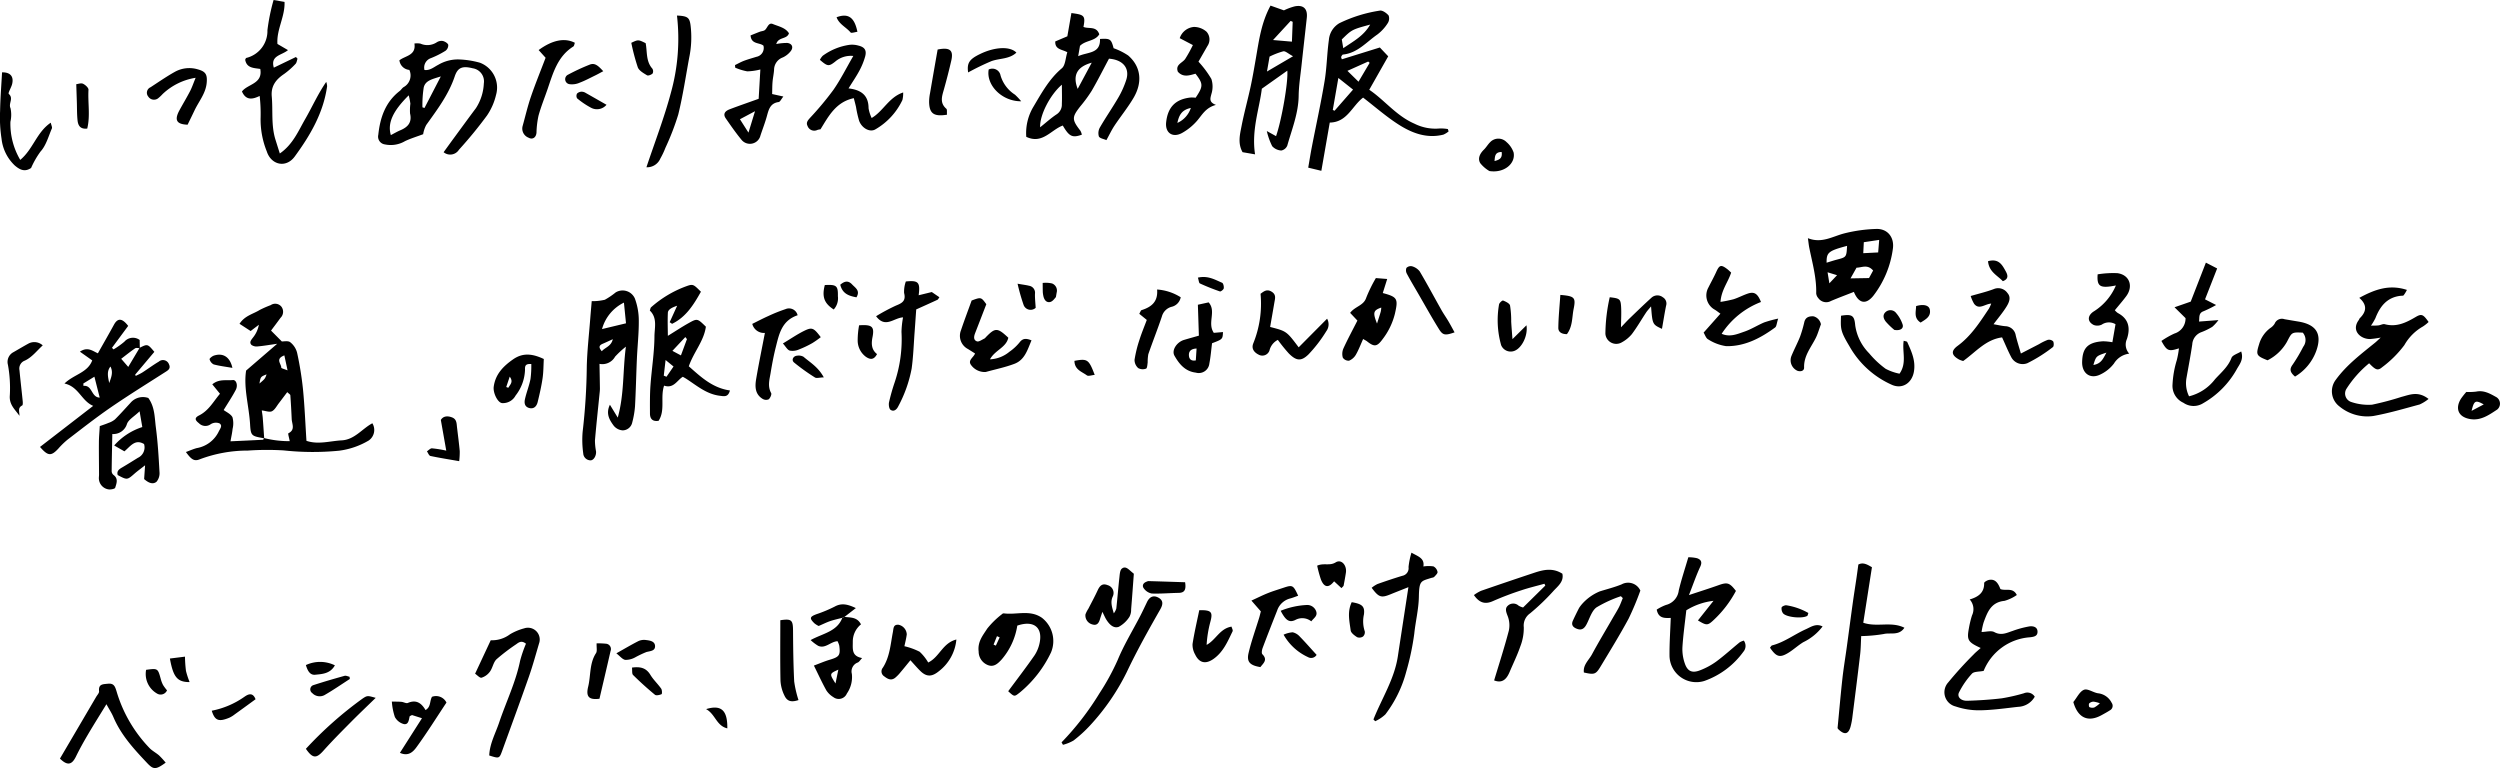
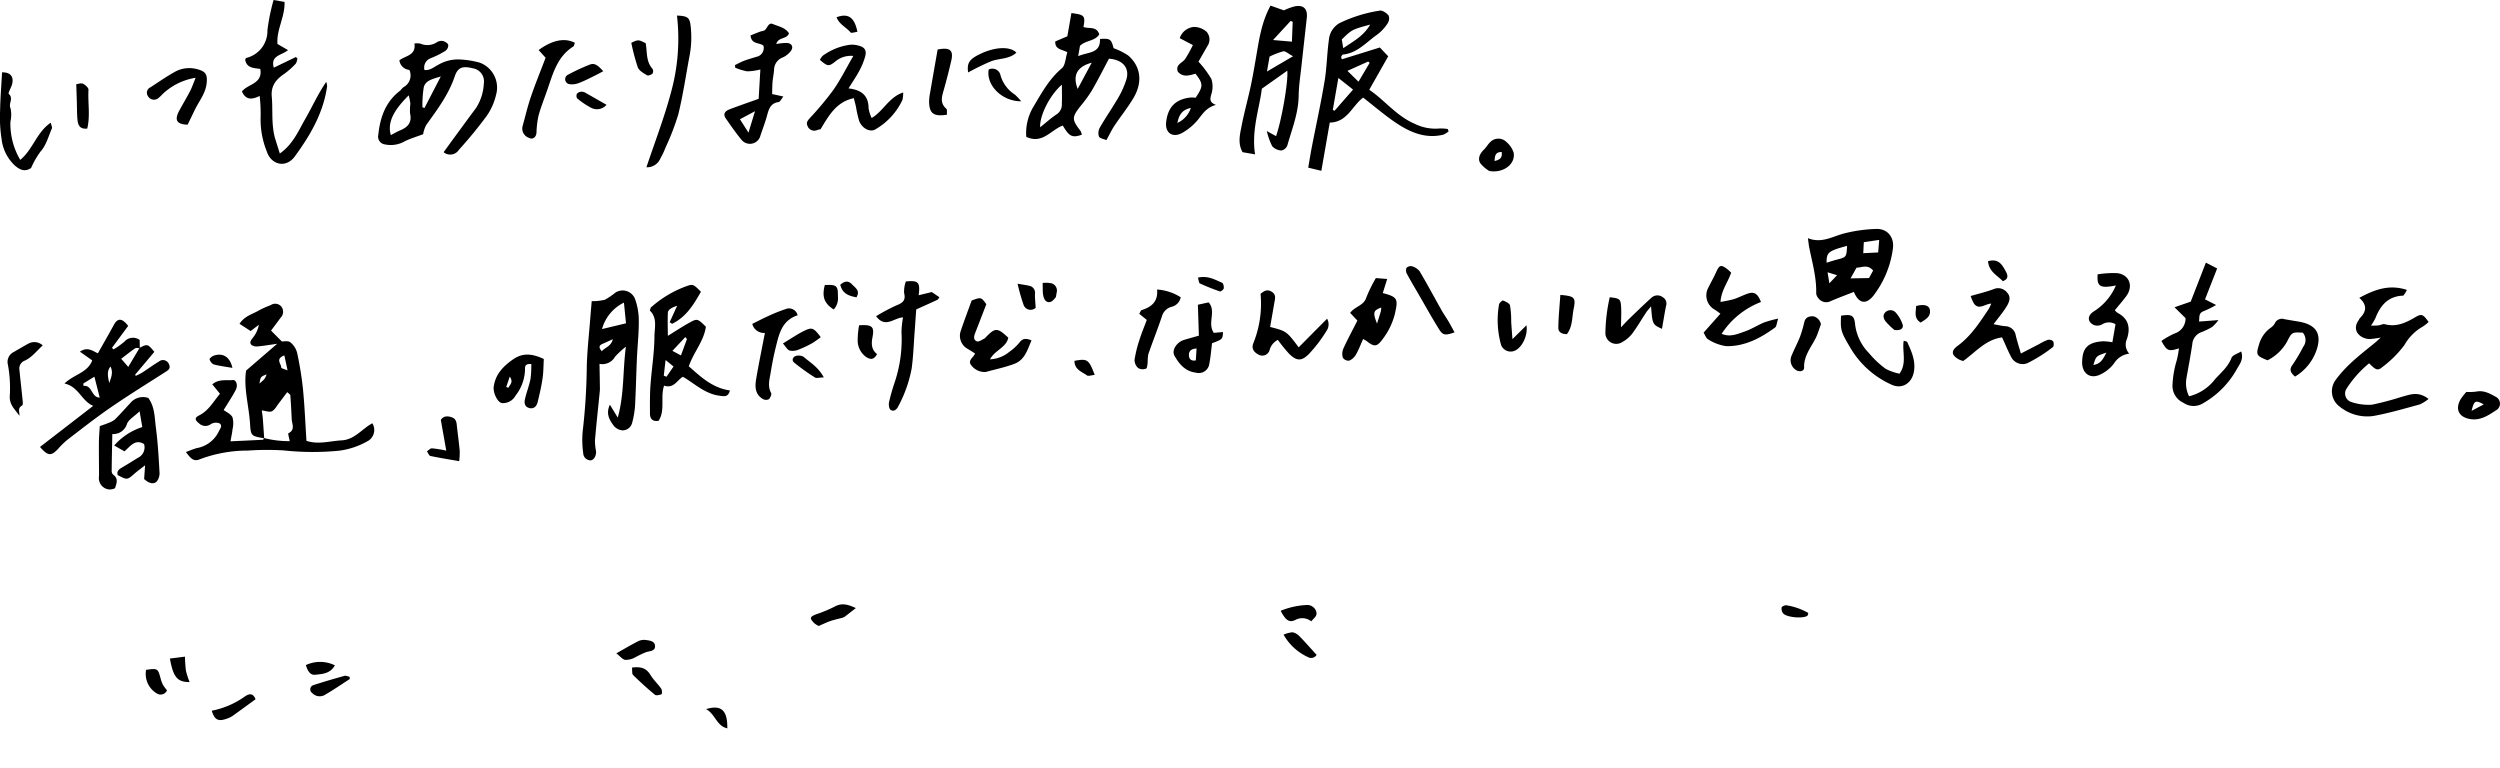
<svg xmlns="http://www.w3.org/2000/svg" width="614.997" height="188.942" viewBox="0 0 461.249 141.708">
  <g id="レイヤー_2" data-name="レイヤー 2">
    <g id="レイヤー_1-2" data-name="レイヤー 1">
-       <path d="M365.438 119.554c-2.363-1.082-2.582-1.463-2.174-3.651a18.519 18.519 0 01.57-2.357 2.653 2.653 0 00-.426-2.945c1.669-.492 2.711-1.309 2.669-3.031 0-.195.585-.525.934-.584.974-.163 1.567.366 2.065 1.695.955.406 2.3-.378 3.026 1.1a7.566 7.566 0 01-2.274 1.078c-2.5.242-3.167 2.116-3.856 4a12.158 12.158 0 00-.372 1.744c.864-.014 1.772-.3 2.352.019 1.264.69 2.272.152 3.386-.219a17.83 17.83 0 013.076-.831c.621-.089 1.486.049 1.51.95.022.847-.63.97-1.4 1.058a9.963 9.963 0 00-8.54 6.2c-.833.176-1.768.091-2.159.511a15.238 15.238 0 00-2.379 3.444c-.417.825.32 1.592 1.516 1.556 2.13-.065 4.266-.195 6.381-.453a33.645 33.645 0 004.083-.935 1.6 1.6 0 011.986.638 3.677 3.677 0 01-3.076 1.871c-2.328.259-4.659.6-6.993.638a13.385 13.385 0 01-4.541-.71 2.694 2.694 0 01-1.384-4.4 69.473 69.473 0 014.713-5.189c.362-.388.782-.719 1.307-1.197zm-57.184-5.542c-1.032.013-2.269.168-2.589-1.541a8.794 8.794 0 011.71-.857 3.134 3.134 0 002.356-2.677c.48-2.01 1.137-3.978 1.764-6.121a7.013 7.013 0 011.606.173c.721.256 1 .689.6 1.554-.732 1.566-1.291 3.212-2.089 5.249 2.105-.7 3.778-1.227 5.43-1.815s2.052-.489 3.237 1.048a20.424 20.424 0 01-4.217 5.47c-1.019.94-1.255.9-2.792-.024l2.873-3.62a12.214 12.214 0 00-5.019 1.749c-.253 2.3-.576 4.554-.717 6.818a7.936 7.936 0 00.431 2.958c.5 1.492 1.362 1.871 2.84 1.288a13.153 13.153 0 002.987-1.619c1.487-1.1 2.857-2.356 4.292-3.527a3.22 3.22 0 01.779-.325 1.661 1.661 0 01-.1 2.078 15.072 15.072 0 01-7.158 5.356 4.949 4.949 0 01-6.453-4.646c-.02-2.269.14-4.54.229-6.969zm35.137 3.348c-.063 1.154-.065 2.282-.195 3.395-.444 3.8-.927 7.59-1.41 11.383a12.774 12.774 0 01-.373 1.987c-.4 1.345-1.08 1.491-2.159.5a1.048 1.048 0 01-.224-.289c.306-3.162.564-6.152.894-9.134.214-1.936.54-3.859.805-5.789.373-2.721.729-5.445 1.107-8.166.213-1.531.458-3.056.683-4.585.116-.785.218-1.571.346-2.5.911-.5 1.739.052 2.508.493l-1.6 10.243c2.538.872 5.139-.3 7.59.92-.99 1.523-2.579.859-3.816 1.159a28.006 28.006 0 01-4.156.383zM253.4 132.737c1.532-3.865 3.863-7.435 4.5-11.631.622-4.1 1.253-8.2 1.952-12.775-1.4.558-2.365.936-3.324 1.327-1.7.694-2.152.556-3.456-1.209a5.468 5.468 0 011.066-.693c1.517-.54 3.045-1.052 4.586-1.518a1.427 1.427 0 001.15-1.612 13.96 13.96 0 01.54-2.658c1.284.722 2.443 1.031 2.2 2.545a6.322 6.322 0 011.857-.013 1.46 1.46 0 01.754 1.021c.046.264-.357.638-.613.912-.122.129-.37.143-.562.2-1.908.611-2.214.463-2.269 3.492-.041 2.268-.613 4.521-.848 6.791a48.447 48.447 0 01-1.479 7 22.451 22.451 0 01-3.852 7.89 6.968 6.968 0 01-1.877 1.261zm-162.86-14.61a5.5 5.5 0 003.56-1.106 10.3 10.3 0 012.595-1.086 2.175 2.175 0 012.826 2.558c-.633 2.12-1.208 4.261-1.937 6.348-1.589 4.549-3.26 9.07-4.9 13.6-.556 1.539-.559 1.538-2.42.945.083-2.184 1.158-4.082 1.836-6.1 1.283-3.808 3.068-7.442 3.871-11.419a23.417 23.417 0 011.068-3.1c-.8-.649-1.3-.27-1.793.092a36.382 36.382 0 00-3.639 2.777c-.59.563-.712 1.587-1.215 2.279a3.057 3.057 0 01-1.546 1.123c-.325.087-.828-.5-1.192-.737zm185.126 7.41c.923-3.071 1.909-6.112 2.716-9.2a4.706 4.706 0 00-.232-2.713c-.271-.7-.509-1.359.013-1.84a1.457 1.457 0 012.02-.036 3.31 3.31 0 00.825.336l4.1-4.044-.161-.337c-1.413.4-2.846.734-4.235 1.2a54.98 54.98 0 00-5.238 1.989c-1.514.69-2.564.293-3.535-1.1a7.331 7.331 0 011.3-.781 872.7 872.7 0 019.711-3.293c1.739-.582 3.487-1.03 5.308.135.325 1.525-.945 2.371-1.752 3.3a41.16 41.16 0 01-4.2 4.009 2.728 2.728 0 00-1.168 2.555 9.257 9.257 0 01-.642 3.55c-.557 1.631-1.331 3.187-2 4.778-.666 1.555-1.554 1.979-2.83 1.492zm-89.654 1.994c1.688-2.281 3.316-4.4 4.836-6.585a6.493 6.493 0 00.975-2.395c.563-2.858-1.168-4.144-4.134-3.123a12.518 12.518 0 01-2.884 6.246c-.694.75-1.457 1.512-2.626 1a2.681 2.681 0 01-1.62-2.478c-.223-1.8.791-2.974 1.583-4.217a15.631 15.631 0 012.692-2.639.54.54 0 01.354-.177c2.337.327 4.8-.734 7.045.821a5.429 5.429 0 011.685 6.373 21.51 21.51 0 01-5.711 7.369c-1.064.835-1.019.892-2.195-.195zm-2.7-8.6l.422.189.705-1.524-.5-.223zM299.051 110a22.922 22.922 0 00-4.5 2.064c-.877.645-1.251 2-1.8 3.064-.383.745-.859 1.223-1.745.91-.715-.253-1.189-.69-.807-1.528.359-.787.742-1.565 1.137-2.335a6.55 6.55 0 01.481-.649 8.9 8.9 0 013.339-2.414c1.347-.42 2.725-.763 4.027-1.294a2.487 2.487 0 013.463 1.145 52.582 52.582 0 01-2.166 5.177c-1.619 3-3.416 5.912-5.176 8.838-.88 1.464-1.152 1.531-3.076 1.1-.188-1.4.908-2.274 1.481-3.333 1.2-2.228 2.51-4.4 3.775-6.6.4-.7.83-1.376 1.2-2.089.281-.548.485-1.135.723-1.705zM30.566 140.708c-1.786 1.3-2.232 1.331-3.387.108-2.438-2.578-4.849-5.184-6.264-8.525-.31-.73-.755-1.4-1.281-2.364-1.212 1.98-2.339 3.767-3.41 5.588-.779 1.326-1.534 2.671-2.206 4.053-.777 1.6-1.609 1.723-2.96.393q3.348-5.7 6.676-11.377c.2-.345.577-.722.543-1.049-.143-1.359.723-1.289 1.64-1.387 1.121-.119 1.315.552 1.582 1.394a25.4 25.4 0 006.113 10.5c.512.513 1.187.858 1.738 1.337a16.11 16.11 0 011.216 1.329zm165.29-3.744a51.3 51.3 0 006.97-9.01 43.543 43.543 0 003.361-6.127c1.168-2.837 2.791-5.485 4.207-8.22.429-.83.823-1.678 1.227-2.521.492-1.023 1.218-1.306 2.111-.817.846.464.916 1.146.344 2.147-2.157 3.779-4.281 7.571-6.151 11.509a41.324 41.324 0 01-6.776 9.884 23.9 23.9 0 01-3.085 2.819 7.643 7.643 0 01-1.948.79zm-40.046-23.147c1.106.14 2.335 0 3.04 1.378a4.078 4.078 0 00-1.51 3.24c0 1.346-.236 2.614 1.719 2.975-.361.386-.531.7-.791.82a1.752 1.752 0 00-1.1 2.108 5.318 5.318 0 01-.922 3.621 1.63 1.63 0 01-2.5.656 3.965 3.965 0 01-1.284-1.235c-.805-1.447-1.494-2.957-2.3-4.581 1.046-.389 1.958-.786 2.9-1.069 1.786-.534 2.015-.815 1.782-2.605a3.976 3.976 0 00-.321-.82c-1.274.061-2.239 1.434-3.564.853a8.238 8.238 0 01-1.4-1.062c2.246-1.242 4.879-1.549 5.845-4.11zm-1.661 12.283l.523-2.55c-1.659.75-1.659.75-.523 2.55zm13.821-4.284c-.669.816-1.249 1.544-1.852 2.251a6.782 6.782 0 01-.981 1c-.738.567-1.392.193-2-.282a1.07 1.07 0 01-.253-1.594c1.288-1.994 1.417-4.323 1.849-6.554.135-.7.056-1.416 1.012-1.375a1.9 1.9 0 011.553 1.779c-.1.782-.3 1.55-.436 2.187a12.237 12.237 0 012.812 1.021 8.5 8.5 0 011.578 1.985c2.085-1 2.658-3.614 5.2-4.243a8.332 8.332 0 01-3.243 5.86c-1.168.942-2.178 1.166-3.42-.066-.569-.557-1.083-1.165-1.819-1.969zm35.42-8.931c-.216.653-.341 1-.448 1.362-.219.725-.571 1.236-1.449.948a1.706 1.706 0 01-1.228-1.836 5.328 5.328 0 01.542-1.059c.577-1.129 1.187-2.243 1.715-3.394.452-.986.971-1.294 1.849-.942a1.5 1.5 0 01.941 2.075c-.5 1.052-.123 2.023.183 3.124a2.827 2.827 0 00.462-.882c.217-1.926.362-3.86.576-5.786.061-.552.1-1.3.451-1.584.653-.539 1.219.112 1.73.545.15.127.3.254.478.4-.164 2.2-.317 4.4-.5 6.587a2.664 2.664 0 01-.314 1.364 5.409 5.409 0 01-1.957 1.839c-.975.36-1.75-.455-2.284-1.292-.237-.375-.408-.794-.747-1.469zm29.233-.085c-.625-.718-1.1-1.257-1.736-1.991 1.123-.514 2.057-.986 3.025-1.373.933-.374 1.9-.662 2.856-.982 1.717-.576 1.83-.519 2.743 1.459-.5.172-.966.371-1.455.5a3.418 3.418 0 00-2.417 2.224c-.909 2.3-1.816 4.6-2.685 6.92-.132.353-.234.962-.047 1.15 1.036 1.039.178 1.661-.367 2.372-1.913-.314-2.567-.948-2.181-2.592.518-2.208 1.3-4.355 1.965-6.53.116-.387.201-.777.299-1.157zM82.369 129.626c-1.86 2.8-3.589 5.572-5.506 8.2-.582.8-1.461 1.809-3.081 1.073l4.07-6.386-1.84-.587c-.232.134-.417.178-.436.261-.152.65-.212 1.569-1.07 1.406a2.658 2.658 0 01-1.652-1.3 11.485 11.485 0 01-.559-2.855c.762.02 1.276.006 1.783.054.4.038.872.335 1.176.2 1.521-.661 2.5.01 3.254 1.316 1.018-.586.729-1.625 1.19-2.445a2.136 2.136 0 012.671 1.063zm138.894-17.041c2.27-.051 2.545.333 2.035 2.191a21.043 21.043 0 00-.677 4.207c1.7-.906 2.432-3.021 4.594-3.369.071.287.3.659.194.871-.9 1.856-1.7 3.786-3.476 5.058-1.457 1.042-2.661.824-3.429-.785a3.643 3.643 0 01-.482-1.929c.327-2.114.821-4.202 1.241-6.244zm-73.941 16.579c-1.321.44-2.1.25-2.607-.86a7.08 7.08 0 01-.716-2.682c-.077-3.728-.031-7.458-.03-11.189 2.068-.31 2.333-.052 2.345 1.912.021 3.13.056 6.262.214 9.387a20.065 20.065 0 00.794 3.432zm-90.886 8.993a69.654 69.654 0 0110.4-9.228c.941-.634.962-.6 2.48-.175-1.581 1.541-3.069 2.947-4.508 4.4-1.741 1.76-3.495 3.513-5.144 5.359-1.295 1.453-1.971 1.463-3.228-.356zm54.164-9.236c-1.89.237-2.551-.317-2.083-2.23.5-2.052.206-4.285 1.446-6.185.247-.377.078-1.025.112-1.808a14.872 14.872 0 011.739.069.987.987 0 01.834 1.345c-.664 2.919-1.355 5.831-2.048 8.809zm271.93.606c.682-.838 1.172-1.95 1.975-2.265.667-.262 1.687.512 2.578.649a3.186 3.186 0 012.517 1.754.94.94 0 01-.318 1.389c-.5.323-1.03.611-1.556.9-2.471 1.352-4.358.523-5.196-2.427zm4.9.234a5.056 5.056 0 00-1.168-.307 1.21 1.21 0 00-.8.324c-.116.126-.068.637.042.689a1.3 1.3 0 00.89.065 4.989 4.989 0 001.032-.771zM326.564 119.5c.125-.141.231-.381.389-.422 2.279-.592 4.134-2.052 6.237-2.989.9-.4 1.872-1.129 3.076-.507a9.769 9.769 0 01-3.553 2.9c-.966.582-1.8 1.377-2.765 1.966-1.579.964-2.221.752-3.384-.948zm-83.545-15.131c1.231-.556 2.293.086 3.413-.61 1.055-.657 2.092.544 1.885 1.911-.12.794-.264 1.585-.419 2.373-.022.112-.164.2-.4.464l-1.357-1.256c-.978 1.25-1.81 1.189-2.417-.293a21.844 21.844 0 01-.705-2.589zm-24.367 3.055c.217 1.4-.113 1.946-1.192 1.963-1.655.026-3.313.181-4.964.119a2.329 2.329 0 01-1.433-.908c-.384-.475-.206-1.017.447-1.262a1.131 1.131 0 01.379-.124c2.23.064 4.459.138 6.763.212zm30.739 3.682c1.94.321 2.441.776 2.256 2.261a5.811 5.811 0 00.154 3.121 1.062 1.062 0 01-.331.955 1.2 1.2 0 01-1.081.12c-.484-.31-1.13-.785-1.191-1.259-.22-1.68-.66-3.412.193-5.198z" />
      <path d="M155.81 113.817l-.4.169c-.75.2-1.514.358-2.246.609-.695.239-1.358.574-2.118.9a4 4 0 01-.789-.493c-.957-.943-.863-1.218.415-1.693a24.639 24.639 0 003.331-1.394c1.288-.71 2.415-.42 3.9.275-.815.637-1.454 1.132-2.093 1.627zM47.149 129.012c-1.37 1-2.6 1.9-3.846 2.792a5.085 5.085 0 01-1.009.623c-1.933.787-2.658.549-3.229-1.3a15.572 15.572 0 005.955-2.519c.495-.338 1.547-1.127 2.129.404zm66.566-8.472c1.557-.873 2.806-1.617 4.1-2.272a2.511 2.511 0 011.356-.182c.721.085 1.653.216 1.686 1.1.036.928-.877.924-1.6 1.116a19.227 19.227 0 00-2.1 1 3.672 3.672 0 01-1.8.448c-.528-.096-.966-.684-1.642-1.21zm128.218-5.898a2.658 2.658 0 00-2.97-.244c-1.132.527-1.776.024-2.679-1.708a14.553 14.553 0 014.742-1.065 1.752 1.752 0 011.774 1.075c.379.938-.378 1.286-.867 1.942zM116.6 123.173c1.659-.235 2.663.129 3.4 1.344.551.912 1.369 1.658 1.985 2.536.179.254.186.973.073 1.022-.368.16-.987.3-1.225.106a59.193 59.193 0 01-4.03-3.643c-.241-.238-.135-.824-.203-1.365zm-52.059 2.099c-1.557 1-3.08 2.062-4.685 2.98a1.891 1.891 0 01-2.252-.381.823.823 0 01.217-1.466c1.9-.616 3.82-1.177 5.746-1.713.27-.075.613.108.922.171zm172.282-8.172a4.979 4.979 0 011.669-.443 2.514 2.514 0 011.322.795c1.046 1.067 2.028 2.2 3.1 3.371a1.171 1.171 0 01-1.585.417 9.881 9.881 0 01-4.506-4.14zm-209.867 6.483c2.166-.289 2.16-.287 2.706 1.7a5.135 5.135 0 00.428 1.113 8.573 8.573 0 00.723.972 1.278 1.278 0 01-1.87.576 4.153 4.153 0 01-1.987-4.361zm4.388-2.083l2.783-.348a24.33 24.33 0 00.183 2.633 15.52 15.52 0 00.673 2.063c-2.264.001-3.013-.889-3.639-4.348zm25.091 1.206a6.2 6.2 0 015.35.047c-.856 1.556-2.342 1.608-3.642 1.738-.988.098-1.422-.822-1.708-1.785zm277.213-9.606c-.11.293-.12.478-.209.532-.889.542-3.818.273-4.455-.464a1.456 1.456 0 01-.278-1.076c.033-.19.512-.4.806-.427a11.871 11.871 0 014.136 1.435zm-203.377 17.733c2.837-.87 3.966.257 3.919 3.553-2.026-.474-2.211-2.638-3.919-3.553zm74.336-120.006c-1.094 2.049-2.083 4.026-3.194 5.932a26.5 26.5 0 01-2.126 2.9c-1.542 1.972-1.542 2.41.047 4.463a2.569 2.569 0 01.266.729c-1.753.622-2.324.353-3.515-1.687-2.155.772-3.765 3.506-6.74 2.08a9.457 9.457 0 011.325-5.557c1.5-2.518 2.9-5.118 5.236-7.085.664-.559.674-1.895 1.013-2.963-.975-.543-2.3-.477-2.221-1.994l2.227-.947.747-4.288c2.315.307 2.646.429 2.226 2.553.938.427 2.391-.223 2.918 1.37-.783 1.3-2.511 1.07-3.559 2.129l-.332 1.906c1.782-.813 4.126-.416 4.023-3.178 1.892-.12 2.065.012 2.511 1.705a12.051 12.051 0 012.688 1.341c2.341 2.032 2.71 4.905.984 7.833-1.046 1.773-2.359 3.386-3.5 5.1-.518.776-.917 1.632-1.5 2.685-.47-.213-1.228-.32-1.392-.69a2.15 2.15 0 01.213-1.684c1.073-1.854 2.3-3.618 3.376-5.472a16.619 16.619 0 001.467-3.277c.682-2.152-.601-3.71-3.188-3.904zm-8.692 4.8c-2.154 1.826-4.119 5.633-4.01 7.859 1.1-.877 2.029-1.725 3.066-2.409a2.126 2.126 0 00.94-1.883c.05-1.111.008-2.226.004-3.568zm5.509-4.062c-3.055.841-3.436 2.659-2.59 4.837zm46.143-.621l7.013-2.182 1.545 1.629c-1.134 2-2.273 4.013-3.5 6.172 2.815 1.889 4.984 4.809 8.364 6.268a8.616 8.616 0 004.623.874 7.582 7.582 0 011.517.106l.138.431a3.745 3.745 0 01-.965.6c-3.1.771-5.862-.309-8.366-1.929-2.235-1.446-4.258-3.222-6.444-4.906-2.046 1.554-2.932 4.561-6.152 4.608l-1.552 8.9-2.423-.584c.243-1.395.439-2.638.679-3.872.783-4.033 1.671-8.048 2.344-12.1.416-2.5.436-5.064.789-7.578a3.948 3.948 0 011.933-3.1 25.9 25.9 0 017.462-2.321c.477-.1 1.25.445 1.63.905a1.6 1.6 0 01-.178 1.431 7.917 7.917 0 01-1.892 2.061c-2.016 1.39-3.668 3.433-6.346 3.706-.13.014-.268.259-.337.423-.034.099.061.249.118.458zm-.641 3.44l-1.027 5.9.324.153 3.413-3.905zm.634-7.1l.272 1.61c1.887-1.294 3.768-2.259 4.968-4.359-3.374.919-3.38.922-5.24 2.746zm1.041 5.787l2.043 2.005 2.056-3.482-.274-.24zM81.845 28.082c.672-.925 1.282-1.772 1.9-2.613 1.352-1.841 2.695-3.688 4.065-5.515a9.146 9.146 0 001.457-4.569 2.439 2.439 0 00-2.04-2.785c-1.927-.478-2.776-.151-3.332 1.5-1.131 3.359-3.226 6.127-5.252 8.953a5.42 5.42 0 00-.571 1.71c-1.212.455-2.325.786-3.358 1.283a5.188 5.188 0 01-3.688.6 1.446 1.446 0 01-1.234-1.763c.336-3.18 1.307-6.037 3.945-8.093.262-.2.44-.521.712-.706a2.452 2.452 0 001.075-3.184 2.023 2.023 0 01-1.836-1.772c1.064-.855 3.114-.869 2.771-3.1a3.642 3.642 0 011.108.019 3.159 3.159 0 003.033-.254 1.6 1.6 0 011.115-.23c.384.1.905.405.989.721a1.292 1.292 0 01-.52 1.091 16.356 16.356 0 01-2.7 1.357 1.841 1.841 0 00-1.171 2.179c1.015.131 1.737-.539 2.512-.935a7.169 7.169 0 013.748-1.012 16.386 16.386 0 013.981.611 4.9 4.9 0 012.967 5.925 11.353 11.353 0 01-1.676 3.819 78.655 78.655 0 01-5.169 6.307 1.907 1.907 0 01-2.831.456zm-6.437-10.494c-2.953 2.928-3.936 5.122-3.3 7.34.611-.314 1.168-.645 1.759-.895 1.392-.587 2.178-1.451 1.785-3.1a9.7 9.7 0 01.06-1.8 11.072 11.072 0 00-.304-1.545zm2.531 2.212l.377.124L81.33 14.1c-1.546.5-2.841.724-3.154 2.041a20.706 20.706 0 00-.237 3.659zm153.62 8.678l-2.307-.4c-.915-1.629-.489-3.248-.188-4.806.47-2.433 1.142-4.825 1.665-7.249.392-1.815.7-3.65 1.017-5.48.552-3.17.968-6.374 2.667-9.509l2.472.879a10.774 10.774 0 011.974-.736c1.637-.336 2.426.453 2.244 2.112-.321 2.935-.661 5.868-.976 8.8-.2 1.864-.5 3.73-.525 5.6-.046 3.224-1.25 6.156-2.1 9.175a1.5 1.5 0 01-1.1.906 2.438 2.438 0 01-1.683-.8 12.4 12.4 0 01-.994-2.793l1.706.943c1.012-2.863 2.269-9.994 2.077-12.081l-4.7 3.328c-.446 3.676-1.943 7.652-1.249 12.111zm7.007-18.1c-.889-.474-1.4-.988-1.8-.911a13.963 13.963 0 00-2.531.978l-.479 2.751zm-.066-6.353l-.371-.172-3.255 3.533 3.485.3zM50.474 0l2.02.352c.112 2.724-1.5 5.093-1.308 7.758l1.946 1.136c-1.173.992-3.276.974-2.615 3.239l4.083-1.969.292.32c-.119.325-.152.734-.374.958a14.289 14.289 0 01-2.1 1.855c-1.5 1.009-2.453 2.208-2.279 4.153.236 2.651-.136 5.354.68 7.958.251.8.5 1.6.806 2.561 2.433-1.693 3.417-4.161 4.691-6.369 1.287-2.233 2.33-4.607 3.87-6.842a2.525 2.525 0 01.164.813c-.694 4.92-3.108 9.047-5.984 12.968-1.6 2.176-4.335 1.555-5.143-.946a15.735 15.735 0 01-1.142-6.281 29.6 29.6 0 00-.174-3.959c-1.238.59-2.494.926-3.267-.824 1.027-1.394 3.886-1.389 3.377-4.16-1.135-.194-2.5-.106-2.783-1.7.066-.116.106-.3.2-.331a5.109 5.109 0 003.905-5.116A36.51 36.51 0 0150.474 0zm89.498 18.229l.311-5.409a11.091 11.091 0 01-2.414.345 10.207 10.207 0 01-2.224-.68l-.036-.477c.554-.268 1.092-.578 1.665-.794.75-.283 1.528-.492 2.294-.734a1.657 1.657 0 001.287-2.054c-.7-.61-2.249-.2-2.376-1.891.536-.214 1.124-.459 1.719-.683.309-.117.7-.117.933-.314.479-.407.646-1.448 1.471-1.1 1.048.439 2.306.656 2.959 1.7-.358 1.164-1.958.623-2.341 1.988a9.949 9.949 0 012.042-.2c.919.113 1.184.862.57 1.58a3.97 3.97 0 01-1.4 1.088 2.441 2.441 0 00-1.617 2.308c-.051.738-.221 1.468-.282 2.206s-.051 1.469-.074 2.242l2.073.458c-.393.479-.6.983-.87 1.019-1.529.208-1.829 1.333-2.158 2.544s-.795 2.408-1.195 3.612a2 2 0 01-3.545.756c-1.021-1.24-1.938-2.569-2.856-3.889-.506-.727-.267-1.312.706-1.685 1.694-.647 3.411-1.236 5.358-1.936zm-1.881 6.24l1.208-3.95L136.518 22zm18.462-8.158c2.379.272 3.688 1.309 3.695 3.649a6.748 6.748 0 00.571 1.811c2.141-1.239 3.165-3.828 5.815-4.712a5.356 5.356 0 01-.138 1.39 12.317 12.317 0 01-4.959 5.4c-1.025.642-2.523-.186-3.029-1.562a20.414 20.414 0 01-.572-2.545c-.114-.507-.252-1.009-.41-1.632-3.314.711-4.638 3.309-6.147 5.75a2.992 2.992 0 00-.565.113 1.314 1.314 0 01-1.821-.73c-.334-.659.091-1.078.525-1.568a56.905 56.905 0 004.249-5.1c1.319-1.9 2.358-3.99 3.666-6.25a4.421 4.421 0 00-3.359 1.06c-1.177.922-1.407.86-2.805-.341a2.989 2.989 0 01.529-.758 10.97 10.97 0 014.958-2.017 4.245 4.245 0 011.595.136c1.184.279 1.583.87 1.263 2.042a12.729 12.729 0 01-1.056 2.589c-.558 1.047-1.234 2.03-2.005 3.275zm61.107-9.267a3.022 3.022 0 012.623-2.074 3.529 3.529 0 012.321.882 2.135 2.135 0 01.167 2.638c-.588 1.034-1.181 2.063-1.654 2.887a18.45 18.45 0 012.384 3.2 4.528 4.528 0 01.011 2.735c-.211.842-.518 1.532.832 2.045-1.908.5-2.547 1.845-3.483 2.924a10.348 10.348 0 01-2.774 2.254c-1.727.946-3.148 0-2.933-1.978.288-2.641 1.58-4.243 4.5-4.563a6 6 0 01.942.035c1.42-2.12 1.421-2.552-.029-4.431-1.076.3-2.268.745-3.253-.366-.492-1.32.822-1.6 1.352-2.351a24.968 24.968 0 001.42-2.566zm2.05 12.871c-1.666.355-2.179 1.3-2.485 2.764a4.572 4.572 0 002.485-2.764zM119.264 30.862c1.543-4.629 3.276-9.1 4.505-13.71A37.1 37.1 0 00124.9 2.869c1.96.089 2.3.365 2.5 1.741a18.372 18.372 0 01-.237 6c-.652 3.509-1.171 7.051-2.023 10.511a46.959 46.959 0 01-2.37 6.148 14.183 14.183 0 01-.94 1.985 2.655 2.655 0 01-2.566 1.608zM100.662 10.66l-1.284-1.424c2.525-1.853 4.81-2.31 6.684-1.34-.092.23-.118.579-.293.689-2.892 1.816-3.722 4.864-4.728 7.813-.56 1.641-1.219 3.254-1.681 4.923a16.361 16.361 0 00-.378 3.148c-.068.9-.728 1.363-1.492.922a1.792 1.792 0 01-1.061-2.158c.5-1.8.923-3.633 1.528-5.4.82-2.397 1.782-4.745 2.705-7.173zM3.734 29.5c2.376-1.97 3.021-5.1 5.63-6.865.1.485.3.836.208 1.058-.637 1.464-1.067 3.151-2.1 4.269a15.954 15.954 0 00-1.737 3.031c-1.145.764-2.023.379-3.007-.458A7.946 7.946 0 01.284 25.6a25.707 25.707 0 01-.27-5.1c.042-2.386.236-4.77.364-7.148 1.514-.041 2.2.756 1.858 2.157-.158.646-.8 1.66-.617 1.821.939.825-.1 1.745.316 2.625a5.678 5.678 0 01-.015 2.515 13.086 13.086 0 001.814 7.03zm30.876-6.491c-2.032-.082-2.5-.834-1.489-2.688.641-1.179 1.338-2.328 1.954-3.519.357-.691.6-1.438 1.02-2.45a11.443 11.443 0 00-6.091 3 7.207 7.207 0 01-.866.809 1.254 1.254 0 01-1.79-.35 1.1 1.1 0 01.423-1.711c1.463-.952 2.9-1.953 4.419-2.806a5.486 5.486 0 014.3-.5c1.435.4 1.78.922 1.646 2.464-.171 1.975-1.453 3.428-2.246 5.11-.384.814-.782 1.615-1.28 2.641zm140.109-1.846c-2.457.39-3.258-.219-3.3-2.375a8.568 8.568 0 01.173-1.606c.465-2.719.943-5.436 1.4-8.042 2.291-.467 2.957.141 2.518 2.049q-.609 2.64-1.343 5.249c-.361 1.287-.84 2.531.434 3.634.171.155.074.628.118 1.091zM274.8 31.56a5.988 5.988 0 01-1.688-1.451c-.525-.863-.069-1.78.668-2.5.428-.42.732-.968 1.162-1.386a2.09 2.09 0 013.006-.012 4.435 4.435 0 011.311 1.919c.409 2.03-1.723 3.852-4.459 3.43zm2.258-3.522c-1.266.018-1.238.818-1.319 1.678.847-.226 1.496-.476 1.315-1.678zM178.62 13.367c-.253-1.764.245-2.454 2.218-3.409 2.717-1.315 5.529-1.456 6.685-.249-1.32 1.237-3.11 1.02-4.621 1.577a45.852 45.852 0 00-4.282 2.081zM16.094 23.721c-1.344.158-1.7-.633-1.79-1.536-.117-1.124-.091-2.262-.128-3.393l-.107-3.257c.324-.033.869-.253 1.24-.085.435.2 1.038.751 1.016 1.116-.143 2.373.353 4.787-.231 7.155zM116.474 7.9c1.277-.609 1.277-.609 2.647.065.314 1.573.018 3.334 1.243 4.708a.915.915 0 01.036.894c-.247.229-.808.455-1.02.326-.644-.391-1.466-.844-1.707-1.47a38.555 38.555 0 01-1.199-4.523zm-5.174 5.237c-.623.331-1.052.576-1.5.791-.944.459-1.874.961-2.854 1.33a3.466 3.466 0 01-1.855.275.925.925 0 01-.262-1.766 37.54 37.54 0 013.96-1.838c.99-.404 1.625.26 2.511 1.208zm77.113 5.55c-3.585.037-6.508-3.015-6-5.862a1.531 1.531 0 012.186 1.091 6.276 6.276 0 002.668 3.555 13.455 13.455 0 011.146 1.216zm-76.513.646a2.3 2.3 0 01-2.829.559 14.849 14.849 0 01-2.6-1.751.91.91 0 01-.01-.874 1.26 1.26 0 01.852-.35 1.425 1.425 0 01.752.233c1.214.68 2.424 1.38 3.835 2.183zm42.449-16.15c2.15-.8 3.3.009 3.843 2.684-.444.051-1.115.3-1.266.117-.799-.965-2.113-1.498-2.577-2.801zM48.741 80.869c-2.316-.417-2.474-.415-2.6-2.562-.2-3.4-1.236-6.747-.734-9.938l5.734-4.942c-1.488.21-2.519.394-3.559.483a1.641 1.641 0 01-1.175-.261c-.492-.5-.04-.946.293-1.4a5.254 5.254 0 001.061-2.331l-1.521 1.157-2.049-1.332c.966-1.505 2.51-1.8 3.72-2.554a18.985 18.985 0 012.032-.892 1.47 1.47 0 011.992.309 1.566 1.566 0 01-.182 2.039c-.579.8-1.18 1.59-1.747 2.351l1.987 2c.352.02 1.148-.17 1.555.145a3.611 3.611 0 011.264 1.939 61.074 61.074 0 011.087 6.73c.307 3.128.431 6.274.641 9.524 2.167.735 4.336.03 6.507-.088 2.389-.13 3.748-2.138 5.651-3.152a2.358 2.358 0 01-.669 3.177 14.229 14.229 0 01-5.47 1.884 49.983 49.983 0 01-10.231-.055 51.048 51.048 0 00-6.6.032 25.091 25.091 0 00-8.828 1.592c-1.034.433-1.569.11-2.6-1.326.711-.26 1.341-.548 2-.722a5.545 5.545 0 004.032-3.013c.259-.563.8-1.124.155-1.553a1.8 1.8 0 00-1.595.145 1.665 1.665 0 01-2.2-.181c-.766-.592-.817-1 .063-1.439 1.777-.9 2.638-2.589 3.829-3.985l-1.417-1.738c1.244-1.047 2.585-.663 3.786-.792.631-.068.986.969.546 1.81-.677 1.294-1.5 2.512-2.234 3.722.488.375 1.312.723 1.625 1.333a4.289 4.289 0 01.021 2.145c-.068.721-.237 1.433-.387 2.292 2.025-.093 4.016-.181 6.007-.288.065 0 .121-.2.181-.312a18.967 18.967 0 004.742.574c-.109-.61-.359-1.4-.243-1.459 1.312-.654.647-1.706.606-2.618a158.616 158.616 0 00-.251-4.4c-.01-.137-.248-.258-.571-.572-.555.735-1.047 1.4-1.557 2.059-.405.519-.738 1.214-1.275 1.473-.455.218-1.156-.077-1.868-.158.064.479.146.927.181 1.379.099 1.258.178 2.514.265 3.769zm3.721-15.3c-1.754.666-.543 1.563-.57 2.266 0 .124.613.271 1.162.5zm-4.6 5.2c1.03-.879 1.03-.879 1.323-1.7-1.104.439-1.104.439-1.319 1.7zm67.613-6.811a17.74 17.74 0 00-1.993 1.844 2.686 2.686 0 01-2.876 1.332c.029 1.669.059 3.122.078 4.575a6.974 6.974 0 01-.056.8c-.292 2.922-.612 5.842-.861 8.768a11.263 11.263 0 00.2 1.994c.077.806-.437 1.684-1.029 1.662a1.354 1.354 0 01-1.331-1.282 17.667 17.667 0 01-.111-3.989 113 113 0 00.764-12.015c.067-2.94.41-5.874.635-8.81.082-1.061.179-2.12.277-3.275a9.537 9.537 0 002.421-.257 13.357 13.357 0 002-1.356 2.468 2.468 0 013.539 1.124 11.782 11.782 0 01.724 4.092c.019 2.331-.245 4.663-.349 7-.131 2.935-.187 5.875-.348 8.809a16.673 16.673 0 01-.516 2.987 1.836 1.836 0 01-1.751 1.444 2.341 2.341 0 01-1.665-.866c-.767-1.045-1.5-2.21-.7-3.865l1.448 2.373c1.214-4.358.901-8.527 1.5-13.089zm-.36-8.128a7.692 7.692 0 00-4.043 4.883l4.424-1.062-.381-3.821zm-2.054 6.754c-.769.348-1.314.609-1.871.845-.85.36-.618.828-.159 1.376.614-.718 1.739-.905 2.03-2.221zM25.76 64.172c1.469-.739 1.469-.739 2.717.745l-3.537 4.2.1.242c.415-.214.85-.4 1.24-.647 1.014-.653 1.983-1.38 3.02-1.993a1.177 1.177 0 011.869.478c.41.866-.237 1.166-.827 1.544-3.33 2.132-6.694 4.217-9.951 6.456-2.707 1.862-5.294 3.9-7.906 5.9a14.293 14.293 0 00-1.727 1.675c-1.321 1.421-1.913 1.39-3.378-.312l9.812-7.576c-2.167-.9-2.66-3.553-5.3-4.124 1.764-1.708 4.26-1.966 5.123-4.266l-2.272-1.608c1.448-.993 2.388-.087 3.316.3 1.028-1.824 2.018-3.541 2.967-5.279.685-1.254 1.5-1.245 2.622.223l-2.993 4.046.292.289a14.653 14.653 0 002-1.422 2.084 2.084 0 012.819-.319c.009.471.019.994.027 1.513-.3 0-.667-.105-.87.034-.885.606-1.721 1.284-2.564 1.928l1.3 1.5zm-7.366 9.182l-.978-3.854-2.041 1.256.019.442c1.678-.187 1.414 2.133 3 2.156zm1.752-2.677c.343-.983.8-1.965.231-3.048-.752.921-.425 1.996-.231 3.048zm427.924 2.931a7.69 7.69 0 01-1.646 1.019c-2.845.765-5.682 1.611-8.576 2.13a8.079 8.079 0 01-6.24-1.785 3.5 3.5 0 01-.665-4.887c1.989-2.747 4.687-4.766 7.286-6.881.238-.194.457-.414 1.014-.922a18.693 18.693 0 01-1.96.272c-1.763.021-3.527-1.557-2.094-3.5.08-.108.107-.26.2-.35 1.238-1.212 1.387-2.453-.1-3.748 2.83-1.536 5.522-2.54 8.787-1.467a6.348 6.348 0 01-.6.99c-.1.114-.38.077-.578.1-2.512.291-3.789 1.954-4.635 4.126a10.617 10.617 0 01-.82 1.379c.526-.015.957 0 1.379-.048.4-.046.825-.312 1.169-.22 2.149.577 3.912-.272 5.686-1.32 1.118-.661 1.411-.49 2.4.909a6.893 6.893 0 01-1.044.832 9.089 9.089 0 00-3.428 3.435 19.979 19.979 0 01-4.1 4.082c-.823.7-1.218.493-2.4-.728a19.939 19.939 0 00-4.207 4.746 1.645 1.645 0 00.987 2.421 9.839 9.839 0 003.762.472 53.065 53.065 0 005.415-1.436c1.508-.38 3.062-1.146 5.008.379zM129.32 53.825c-1.335 2.373-2.749 4.682-5.323 5.92l-.441-.3 1.378-3.038c-1.069.359-1.687.736-1.714 1.3-.068 1.421-.012 2.848 0 4.255 1.378-.849 2.591-1.655 3.859-2.362 1.579-.881 1.6-.846 3.155.674-.357 2.655-2.262 4.7-3.15 7.308 2.152 1.89 4.329 4 7.589 4.457-.338 1.29-1.072 1.077-1.888.976-2.463-.305-4.246-1.891-6.206-3.151-.165-.105-.339-.2-.6-.349-1.062.648-1.692 2.23-3.452 1.633-.734 2.166.255 4.541-1.016 6.489-1.113.178-1.588-.364-1.592-1.338-.006-1.739-.028-3.484.095-5.216.214-3.011.715-6.013.734-9.021.01-1.583.576-3.412-.856-4.766.094-.25.11-.495.24-.61a20.225 20.225 0 016.351-3.823c1.388-.507 1.406-.463 2.837.962zm-2.578 8.744l-.3-.383-2.384 2.546 1.572.84zm-4.276 6.738l.5.208 1.3-1.894-1.466-1.2zm211.093-25.363c2.546 1.015 4.538-.323 6.7-.88a27.4 27.4 0 015.9-.823c2.153-.07 3.412 1.617 3.063 3.752a18.058 18.058 0 01-3.593 8.578c-1.359 1.693-2.708 1.434-3.587-.717-1.409.555-2.833 1.085-4.23 1.678a1.788 1.788 0 01-2.336-.532 1.535 1.535 0 01-.387-.873c.08-2.9-.728-5.668-1.287-8.472-.089-.455-.131-.913-.243-1.711zm7.227 1.417c-3.455.927-3.8 1.211-3.779 3.109.653-.2 1.277-.406 1.913-.573 1.747-.457 1.749-.45 1.866-2.536zm1.744 4.026l-1.106 1.975 3.41-.059.758-1.39c-1.041-1.207-2.085-.534-3.062-.526zm4.181-5.126l-2.839.425-.1 2.027 2.75-.139zm-9.524 5.974l.331 2.038 1.418-1.5zm69.8-1.78l2.077 1.074-2.234 5.7 2.044 1.044a21.959 21.959 0 01-2.291 1.139c-.981.344-.758 1.123-.861 1.917l3.582-.273a7.709 7.709 0 01-1.14 1.248 11.924 11.924 0 01-1.985.972 2.558 2.558 0 00-1.707 2.271c-.306 2.069-.7 4.126-1.065 6.187a5.456 5.456 0 00.475 3.384 8.631 8.631 0 004.786-3.144c1.095-1.207 2.419-2.292 3.043-3.946.195-.517 1.111-.762 1.785-1.187.529 1.514-.361 2.437-.859 3.369a16.361 16.361 0 01-6.17 6.194 3.3 3.3 0 01-3.632-.093 3.422 3.422 0 01-2-3.423 18.2 18.2 0 01.77-4.39 15.171 15.171 0 00.408-2.227c-1.91.617-2.214.49-3.231-1.367a15.764 15.764 0 012.389-1.363 2.9 2.9 0 002.061-2.846L401.2 56.69l2.988-1.039zM26.591 88.388l.176-2.542c-.821.644-1.4 1.059-1.936 1.527-1.364 1.2-1.372 1.207-3.117.277-.218-.741.252-1.076.808-1.4.981-.574 1.944-1.179 2.91-1.778a2.118 2.118 0 001.144-2.546c-1.653-.991-2.507.411-3.622 1.346l-1.887-1.081a11.727 11.727 0 015.186-3.4l-.5-2.905c-1.027.986-2.049 1.531-2.331 2.336a2.627 2.627 0 01-2.7 1.856c-.047 2.346-.1 4.613-.122 6.879a.934.934 0 00.333.667c.946.683.559 1.58.318 2.363-.066.216-.814.362-1.218.307a2.091 2.091 0 01-1.787-1.911c-.025-.266.026-.539.025-.808-.009-2.005-.039-4.01-.024-6.015.006-.934.1-1.867.158-2.943.5-.181 1.067-.359 1.61-.591a3.722 3.722 0 001.2-.651c.994-.989 1.927-2.041 2.88-3.072a3 3 0 013.269-.874c1.213 1.663 1.153 3.617 1.394 5.451.357 2.714.516 5.458.666 8.194a2.452 2.452 0 01-.542 1.806c-.709.582-1.534.175-2.291-.492zM369.384 62.25c-3.018.392-4.864 2.713-7.179 4.357a4.83 4.83 0 01-.733-.26c-1.445-.8-1.572-1.594-.276-2.546 2.489-1.83 4.1-4.369 5.77-6.87a7.2 7.2 0 00.414-.917c-1.147.05-2.238 1.23-3.158.033a6.765 6.765 0 01-.628-1.433c1.6-.469 2.97-.784 4.273-1.284a2.081 2.081 0 012.507.733c.713.8.3 1.724-.133 2.442-.688 1.135-1.567 2.154-2.433 3.314.765.133 1.447.3 2.137.362a2 2 0 011.96 1.7c.245 1.027.572 2.034.948 3.345l3.356-1.733a9.749 9.749 0 011.609-.791 1.087 1.087 0 01.983.271c.162.261.149.931-.041 1.063a27.428 27.428 0 01-4.725 2.979 2.375 2.375 0 01-2.973-1.147c-.59-1.114-1.062-2.284-1.678-3.618zm20.999-9.582c-2.918.579-3.53.219-3.369-2.05a17.913 17.913 0 013.644-.219c2.233.3 2.988 2.4 1.638 4.239-.629.855-1.336 1.654-2.106 2.6a2.764 2.764 0 00.543.513c2.069 1.081 2.338 2.836 1.679 4.809a2.476 2.476 0 00.433 2.69 3.84 3.84 0 00-2.82 1.821 6.82 6.82 0 01-2.629 2.079c-1.85.831-3.3-.348-3.242-2.4.071-2.326.818-3.609 3.88-3.784a11.014 11.014 0 011.7.176l.578-3.321a2.353 2.353 0 00-2.544.076 1.886 1.886 0 01-1.48.061c-1.262-.644-1.155-1.8.1-2.555a10.464 10.464 0 003.995-4.735zm-4.152 14.67c1.453-.228 1.812-1.2 2.406-2.28-1.902.636-1.902.636-2.406 2.28zM324.9 55.719a15.09 15.09 0 00-7.253 5.867c1.512.674 2.892.048 4.21-.405 1.262-.434 2.412-1.18 3.648-1.7a21.708 21.708 0 012.57-.7c-.28.849-.287 1.434-.57 1.642-2.689 1.972-5.612 3.509-9.029 3.443a8.419 8.419 0 01-3.322-1.253c-.4-.2-.572-.83-.837-1.246l3.1-3.492c-.4-.284-.7-.531-1.025-.729a3 3 0 01-1.189-4.107c.475-.956 1-1.888 1.441-2.861.584-1.3.887-1.4 2.029-.533.26.2.49.437.724.649-.558 1.759-1.806 3.19-1.966 5.406a22.973 22.973 0 002.426-.494c.888-.285 1.722-.738 2.608-1.037 1.193-.399 1.817-.017 2.435 1.55zm-155.858 1.37c-.1 1.377-.19 2.763-.294 4.148-.169 2.251-.24 4.515-.546 6.747a24.106 24.106 0 01-2.461 6.96c-.282.594-.81 1.081-1.425.673-.291-.193-.385-.959-.289-1.406a36.345 36.345 0 011.034-3.651 24.95 24.95 0 001.263-9.312 16.384 16.384 0 01.289-2.689c-1.677.062-3.266 2.088-4.974-.219a35.406 35.406 0 013.667-1.962c1.146-.457 1.876-.868 1.5-2.325a5.564 5.564 0 01.322-2.12c2.321-.24 2.68.136 2.364 2.542l2.424-.593 1.405.962c-.157.207-.232.406-.37.471-1.266.59-2.541 1.157-3.909 1.774zm12.933-.962c-.713 1.845-1.379 3.577-2.053 5.306-.234.6-.379 1.3.322 1.549.35.126.906-.3 1.36-.505a1.119 1.119 0 00.294-.275c1.725-1.779 2.129-1.774 4.135.108-.39 1.821-2.461 2.276-3.384 3.987a6.016 6.016 0 003.588-1.395 9.01 9.01 0 001.906-1.771c.588-.742 1.186-.725 2.171-.336-.747 1.737-1.23 3.6-3.154 4.329-1.675.636-3.454 1-5.188 1.479a.83.83 0 01-.2.034 3.1 3.1 0 01-2.6-1.278c-.68-.889.445-1.383.723-2.142L178.6 64.4a2.745 2.745 0 01-1.3-3.465c.611-1.831 1.3-3.636 1.966-5.488 1.745-.647 1.745-.647 2.709.68zm73.147-2.062c2.715.731 2.876 1.046 2.233 3.844a12.694 12.694 0 01-2.266 4.672c-1.017 1.387-1.523 1.473-2.868.4-.15-.12-.331-.2-.723-.436-.454 1.007-.821 2-1.344 2.905a2.589 2.589 0 01-1.26 1.1 1.282 1.282 0 01-1.143-.562 2.516 2.516 0 01.1-1.677c.776-1.7 1.665-3.341 2.591-5.163l-1.341-1.423c.912-1.212 2.508-1.333 2.97-2.8a26.369 26.369 0 011.777-3.62l2.089.168zm-1.063 5.635c.257-.813.486-1.495.685-2.186a4.838 4.838 0 00.1-.769c-1.475.518-1.59.914-.785 2.955zm-14.454 4.382l5.243-5.281a2.114 2.114 0 01-.141 2.3 25.71 25.71 0 01-3.275 4.272c-1.368 1.346-2.27 1.216-3.646-.16a29.415 29.415 0 01-2.023-2.506 2.959 2.959 0 00-1.542 1.951 1.393 1.393 0 01-1.978.788c-.968-.476-1.379-1.216-1.007-2.107a19.54 19.54 0 001.335-9.137c.608-.442 1.17-.947 2.079-.363.846.544.593 1.257.472 1.974-.255 1.513-.524 3.024-.783 4.512 3.033.782 3.033.782 5.266 3.757zm183.829 5.397c-.916-.779-1.074-1.354-.431-2.214a29.728 29.728 0 001.94-3.28 2.062 2.062 0 00-.079-2.611c-2.106-.1-2.006-.047-2.93 1.711a8.491 8.491 0 01-3.572 3.39c-2.13-.842-2.153-1.025-1.543-3.015a5.707 5.707 0 012.031-2.923 2.556 2.556 0 00.821-.811 1.44 1.44 0 011.816-.834c.853.146 1.7.294 2.559.434 3.307.542 4.43 2.275 3.3 5.427a9.131 9.131 0 01-3.912 4.726zm-325.41-2.32c-.987-.047-1.2.23-1.159 1.048a8.122 8.122 0 01-1.744 4.777 2.64 2.64 0 01-2.472 1.39c-.832-.066-1.707-1.906-1.56-3.01.308-2.321 1.766-3.809 3.6-5.08s3.624-1 5.644-.048c-.068 1.17-.056 2.38-.229 3.563-.214 1.466-.55 2.918-.9 4.361-.227.95-.839 1.332-1.586 1.113-.867-.254-.906-.984-.761-1.634.276-1.242.766-2.438 1.015-3.684a18.7 18.7 0 00.152-2.796zM93.4 71.406l.385.14c.324-.6.992-1.07.257-2.056zm127.608-15.182l1.986-.437c1.472 1.654-.3 3.784.954 5.623l1.693-.145c-.064 1.319-.064 1.319-2.018 2.064-.159 1.242-.254 2.5-.494 3.722a1.963 1.963 0 01-2.5 1.7c-1.959-.231-3.073-1.586-3.942-3.124-.569-1.007.428-2.511 1.769-2.914.889-.267 1.784-.512 2.736-.784-.061-1.978-.121-3.816-.184-5.705zm-.24 8.08c-.979.044-1.474.452-1.41 1.317.049.672.459 1.022 1.269.873l.141-2.194zm85.866-3.631c-1.751-.813-1.751-.813-2.012-4.146-.408.5-.69.792-.911 1.125-.881 1.334-1.68 2.727-2.638 4a6.385 6.385 0 01-1.843 1.506 2.007 2.007 0 01-3.035-1.586 31.894 31.894 0 01.8-6.729c1.8.2 2 .317 2.092 1.665.08 1.179 0 2.369-.01 3.88.621-.648 1.084-1.165 1.583-1.645 1.344-1.292 2.682-2.592 4.064-3.842a1.621 1.621 0 012.067-.056 1.332 1.332 0 01.6 1.567c-.279 1.374-.491 2.758-.757 4.261zm33.035-2.422c2.022-.328 2.47-.073 2.621 1.8a9.151 9.151 0 002.566 5.13 16.933 16.933 0 003.051 2.865 9.417 9.417 0 002.553.9c1.411-1.988.445-4.085.773-6.078.316.106.6.117.651.232.79 1.756 1.6 3.478 1.221 5.535-.38 2.032-2.092 3.184-3.987 2.393a16.762 16.762 0 01-7.909-7.168c-1.682-2.817-1.623-3.176-1.54-5.609zm-192.51-.085c-2.941.986-3.421 3.487-4.022 5.873-.393 1.56-.693 3.148-.953 4.737-.2 1.234-.6 2.476.091 3.734.137.25-.155.906-.441 1.159a1.212 1.212 0 01-1.094-.054c-1.459-.86-1.467-2.3-1.227-3.708.481-2.826 1.063-5.636 1.609-8.484a2.214 2.214 0 01-2.327-1.667c.991-.489 1.953-1 2.944-1.441a29.2 29.2 0 013.17-1.273 1.63 1.63 0 012.25 1.124zm64.424.863L210.2 57.9c.13-.256.211-.432.31-.6a.317.317 0 01.17-.1c1.731-.559 3-1.511 2.806-3.785a9.313 9.313 0 014.356 1.433 2.221 2.221 0 01-1.742 1.772 2.537 2.537 0 00-1.736 1.78c-.784 2.334-1.695 4.624-2.5 6.951a7.953 7.953 0 00-.118 1.506c-.054.41-.086 1.083-.3 1.157a1.722 1.722 0 01-1.445-.1 2.028 2.028 0 01-.68-1.522 22.847 22.847 0 01.909-3.7c.381-1.207.87-2.378 1.353-3.663zm56.787 2.292c-1.731.6-2.151.571-2.885-.607-1.34-2.152-2.567-4.374-3.839-6.568-.7-1.21-1.425-2.408-2.078-3.643a1.272 1.272 0 01-.078-1.075 1.118 1.118 0 011.023-.3 2.743 2.743 0 011.415.933c1.395 2.352 2.682 4.769 4.025 7.153.392.7.859 1.349 1.265 2.038.396.667.759 1.359 1.152 2.069zM3.585 76.719c-.815-1.19-1.94-2.052-1.771-3.822a24.043 24.043 0 00-.349-5.578 2.028 2.028 0 011.028-2.35c.919-.528 1.83-1.072 2.759-1.581a2.3 2.3 0 012.629.334c-1.12 1.026-1.986 2.206-3.31 2.816A1.553 1.553 0 003.59 68.3c.18 1.917.411 3.83.6 5.746.026.258.03.7-.1.763-.9.456-.464 1.2-.505 1.91zm275.463-14.146l2.585-2.558c.3 1.905-.835 4.143-2.173 4.7a1.9 1.9 0 01-2.5-1.034 16.892 16.892 0 01-.387-7.512c.049-.291.605-.777.748-.72.489.193 1.186.519 1.282.919a17.5 17.5 0 01.212 2.973c.056.974.137 1.943.233 3.232zm175.985 9.742a10.627 10.627 0 001.812-.063c1.455-.3 2.62.4 3.776 1.047a1.413 1.413 0 01.118 2.259c-1.481.974-3.009 2.078-4.943 1.768-2.365-.38-2.819-2.07-1.734-3.782a14.351 14.351 0 01.971-1.229zm3.218 2.3c-1.547-.855-1.777-.716-2.245 1.19zM335.962 59.832c-.376 1.016-.589 1.794-.942 2.5-.88 1.764-2.232 3.312-2.163 5.482.019.62-.634.808-1.235.595a2.131 2.131 0 01-1.122-2.679c.5-1.231 1.135-2.409 1.622-3.646a22.656 22.656 0 00.778-2.684c.236-.916.942-1.081 1.7-1.038a1.889 1.889 0 011.362 1.47zM82.334 83.142l-1-5.655c.378-.655 1.113-.836 2.053-.482.891.336.848 1.12.934 1.848.172 1.458.363 2.915.5 4.376a14.283 14.283 0 01-.1 1.857c-1.9-.33-3.615-.6-5.311-.96-.264-.056-.431-.56-.643-.857.311-.2.629-.564.933-.552a21.836 21.836 0 012.634.425zm205.55-28.73c2.629.223 2.881.468 2.452 2.587-.312 1.544-.168 3.232-1.241 4.651-.855 0-1.594-.31-1.584-1.168.024-1.977.231-3.951.373-6.07zM161.812 65.329c-.567 1.074-1.218 1.052-2.02.527a3.74 3.74 0 01-1.55-3.116 15.286 15.286 0 01.261-2.721c2.385-.165 2.861.226 2.473 2.184-.249 1.259-.186 2.331.836 3.126z" />
      <path d="M151.431 62.208a17.451 17.451 0 01-1.556 1.094 18.7 18.7 0 01-2.481 1.181 2.853 2.853 0 01-1.695.2c-.442-.14-.738-.743-1.255-1.314 1.457-.876 2.616-1.676 3.865-2.3 1.514-.749 1.806-.602 3.122 1.139zm36.309-9.863c1.093.191 1.621.248 2.13.38a1.3 1.3 0 011.084 1.457c-.028.845.077 1.7.128 2.614a1.376 1.376 0 01-2.221-.516 37.019 37.019 0 01-1.121-3.935zm-35.751 17.281c-.794.022-1.336.208-1.636.015a37.3 37.3 0 01-3.85-2.76c-.541-.452-.154-1.214.583-1.257a1.8 1.8 0 011.158.2c1.231 1.061 2.716 1.89 3.745 3.802zm1.833-12.526c-1.781-1.141-2.2-2.369-1.646-4.507 2.174-.116 2.451.119 2.414 2.049a3.063 3.063 0 01-.768 2.458zm195.684 3.768a13.317 13.317 0 01-1.56-1.507c-.4-.5-.694-1.2-.061-1.781a1.323 1.323 0 011.954.178 6.216 6.216 0 011.173 2.048c.275.728-.312 1.265-1.506 1.062zm-128.494-9.645c1.845-.419 3.14.381 4.462.945.223.094.36.7.306 1.03-.039.236-.543.628-.709.571a39.062 39.062 0 01-3.687-1.474c-.197-.09-.211-.577-.372-1.072zm-26.202 3.599c-.166.151-.562.8-1.071.9-.751.158-1.143-.505-1.264-1.234a4.4 4.4 0 01-.08-.6c-.016-.561-.016-1.123-.022-1.684a5.256 5.256 0 011.722.092 1.4 1.4 0 01.868 1.65c-.026.135-.047.269-.153.876zm171.984-6.63c1.993-.555 2.631.713 3.27 1.872.351.637.611 1.394-.54 1.814-.999-1.059-2.567-1.723-2.73-3.686zM42.877 67.875c-1.291-.225-2.4-.353-3.457-.641a1.485 1.485 0 01-.752-.953c-.041-.14.473-.568.8-.674 1.658-.544 2.962.223 3.409 2.268zm155.358-1.298c2.4-.446 2.646-.277 3.738 2.591-.543.044-1.166.292-1.45.082-.907-.674-2.267-1.02-2.288-2.673zm156.123-7.06c-1.3-.826-.859-1.988-.835-3.045 1.344-.4 2.381-.165 2.532.658.245 1.31-.8 1.801-1.697 2.387zM155.03 52.533c.791-.685 1.47-.81 2.172-.064.6.644 1.56 1.147.812 2.386-1.379-.255-2.581-.645-2.984-2.322z" />
    </g>
  </g>
</svg>